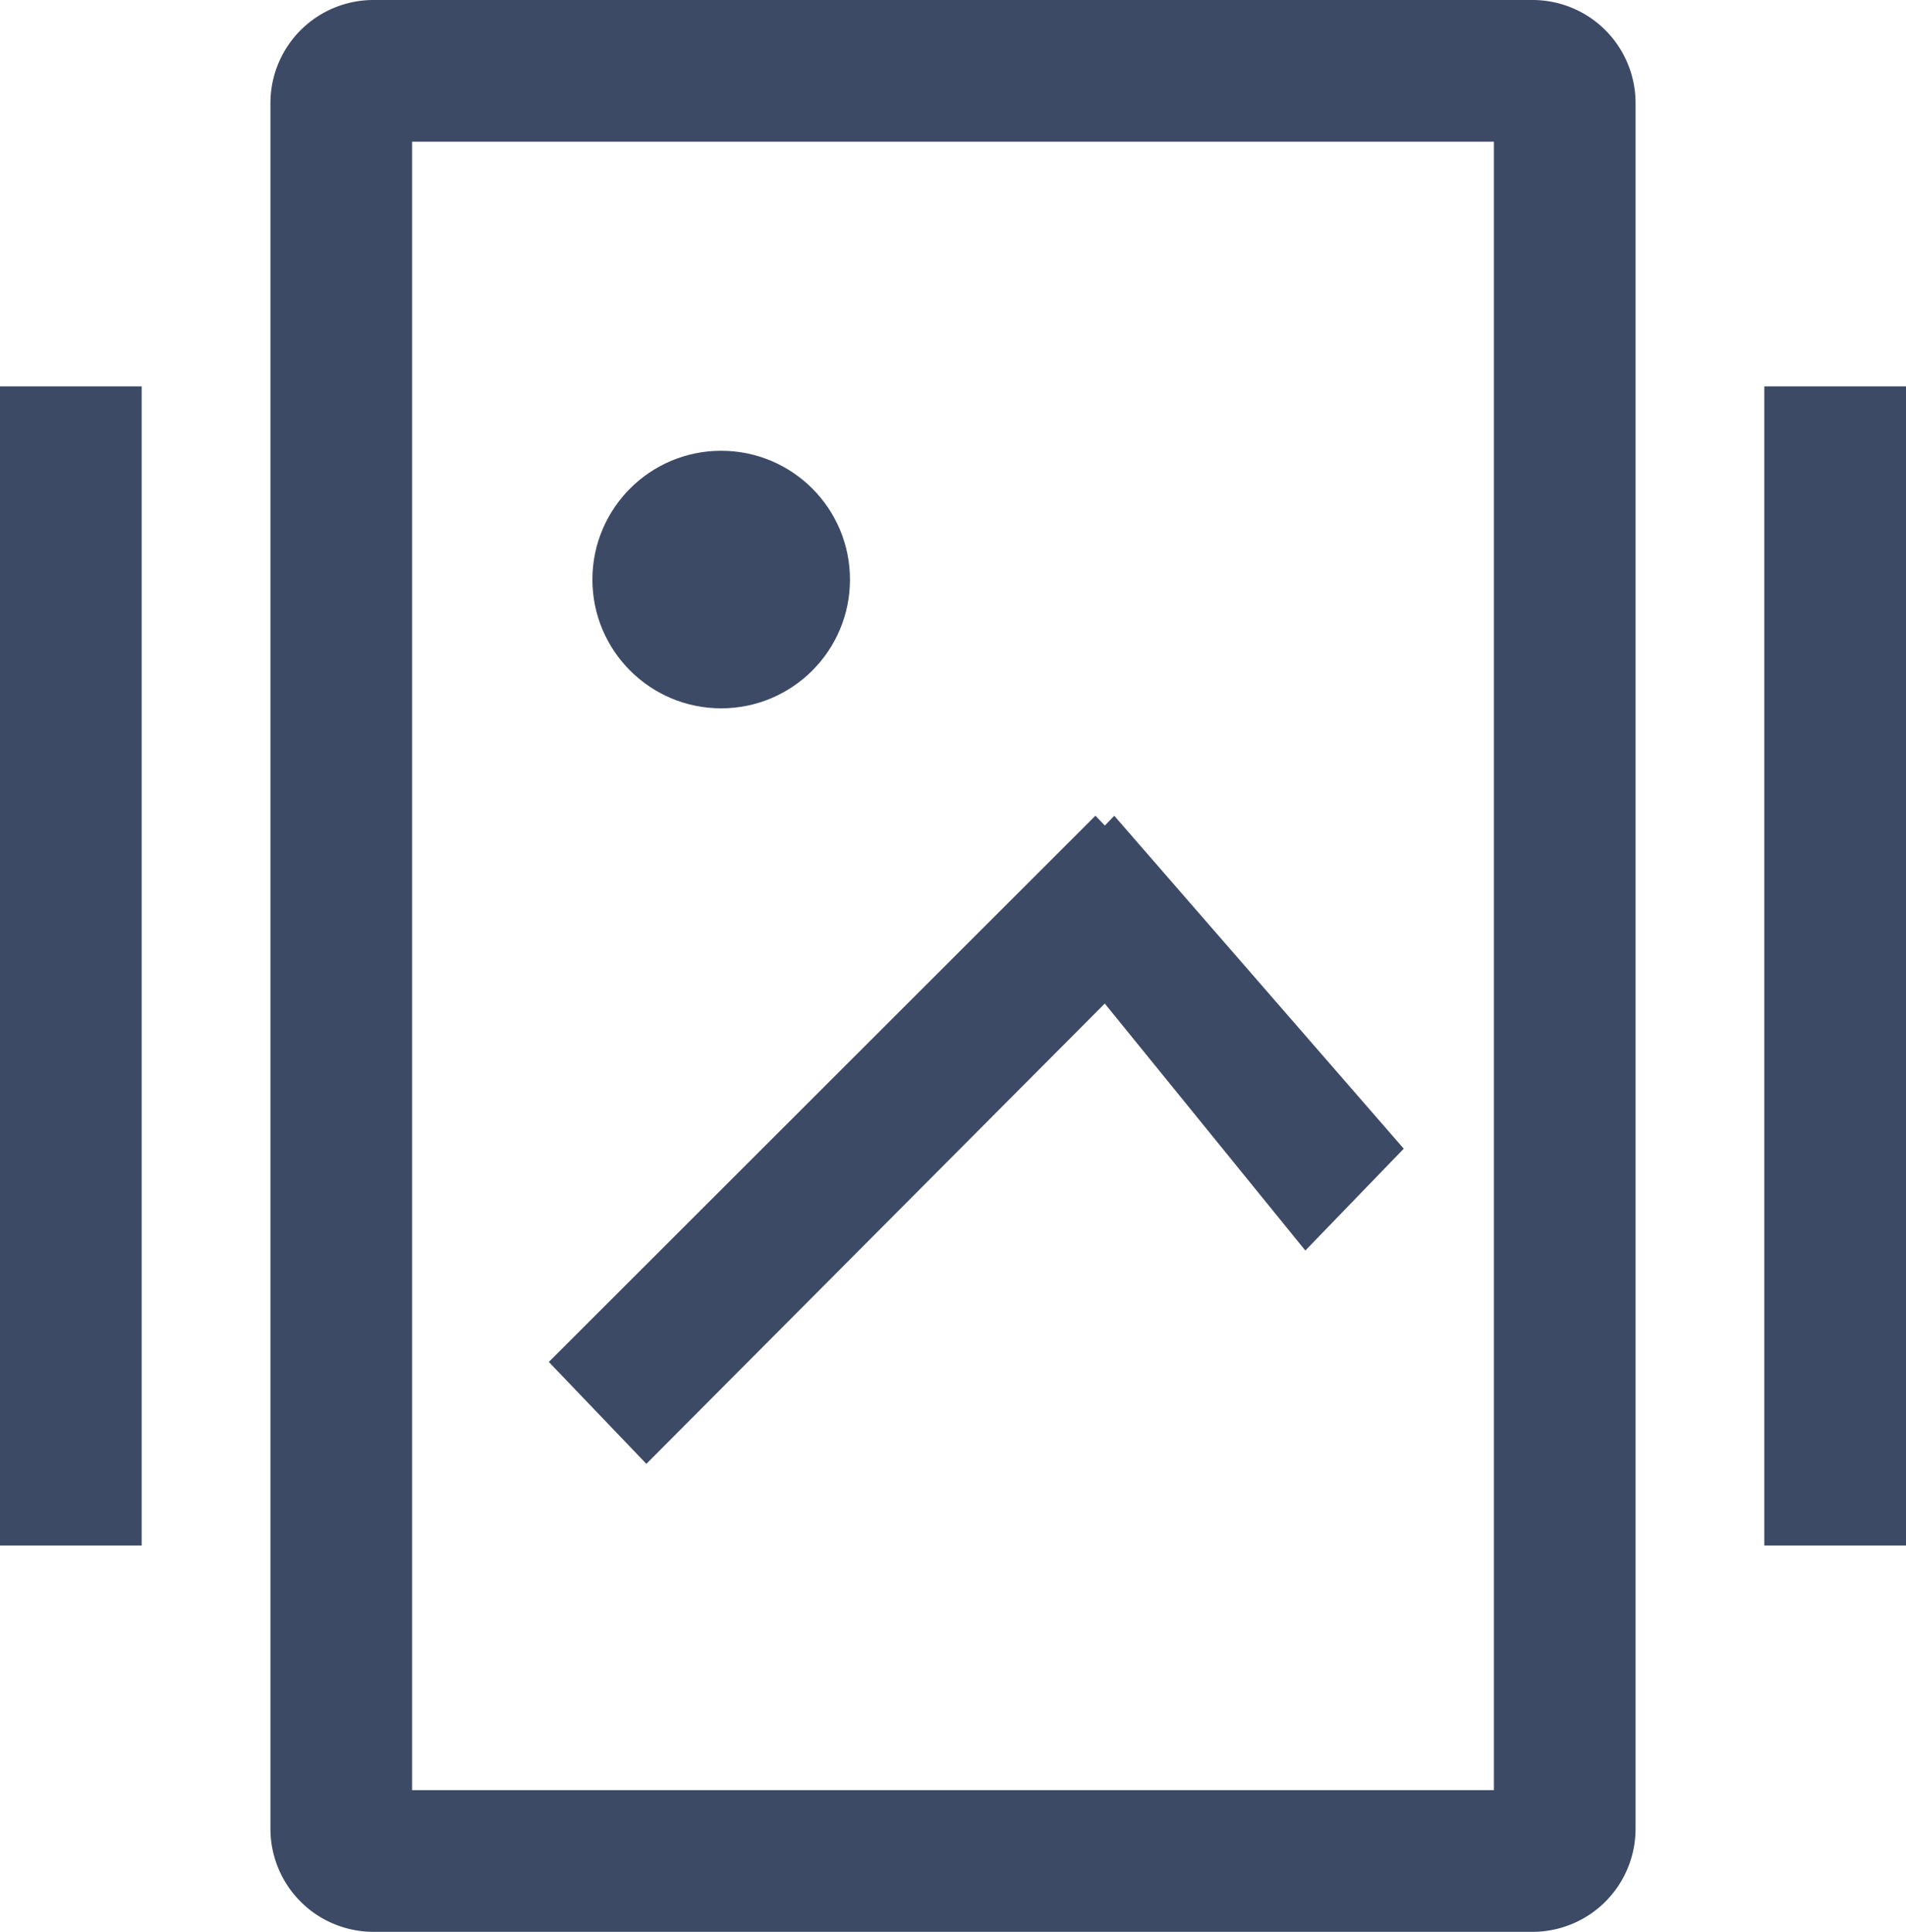
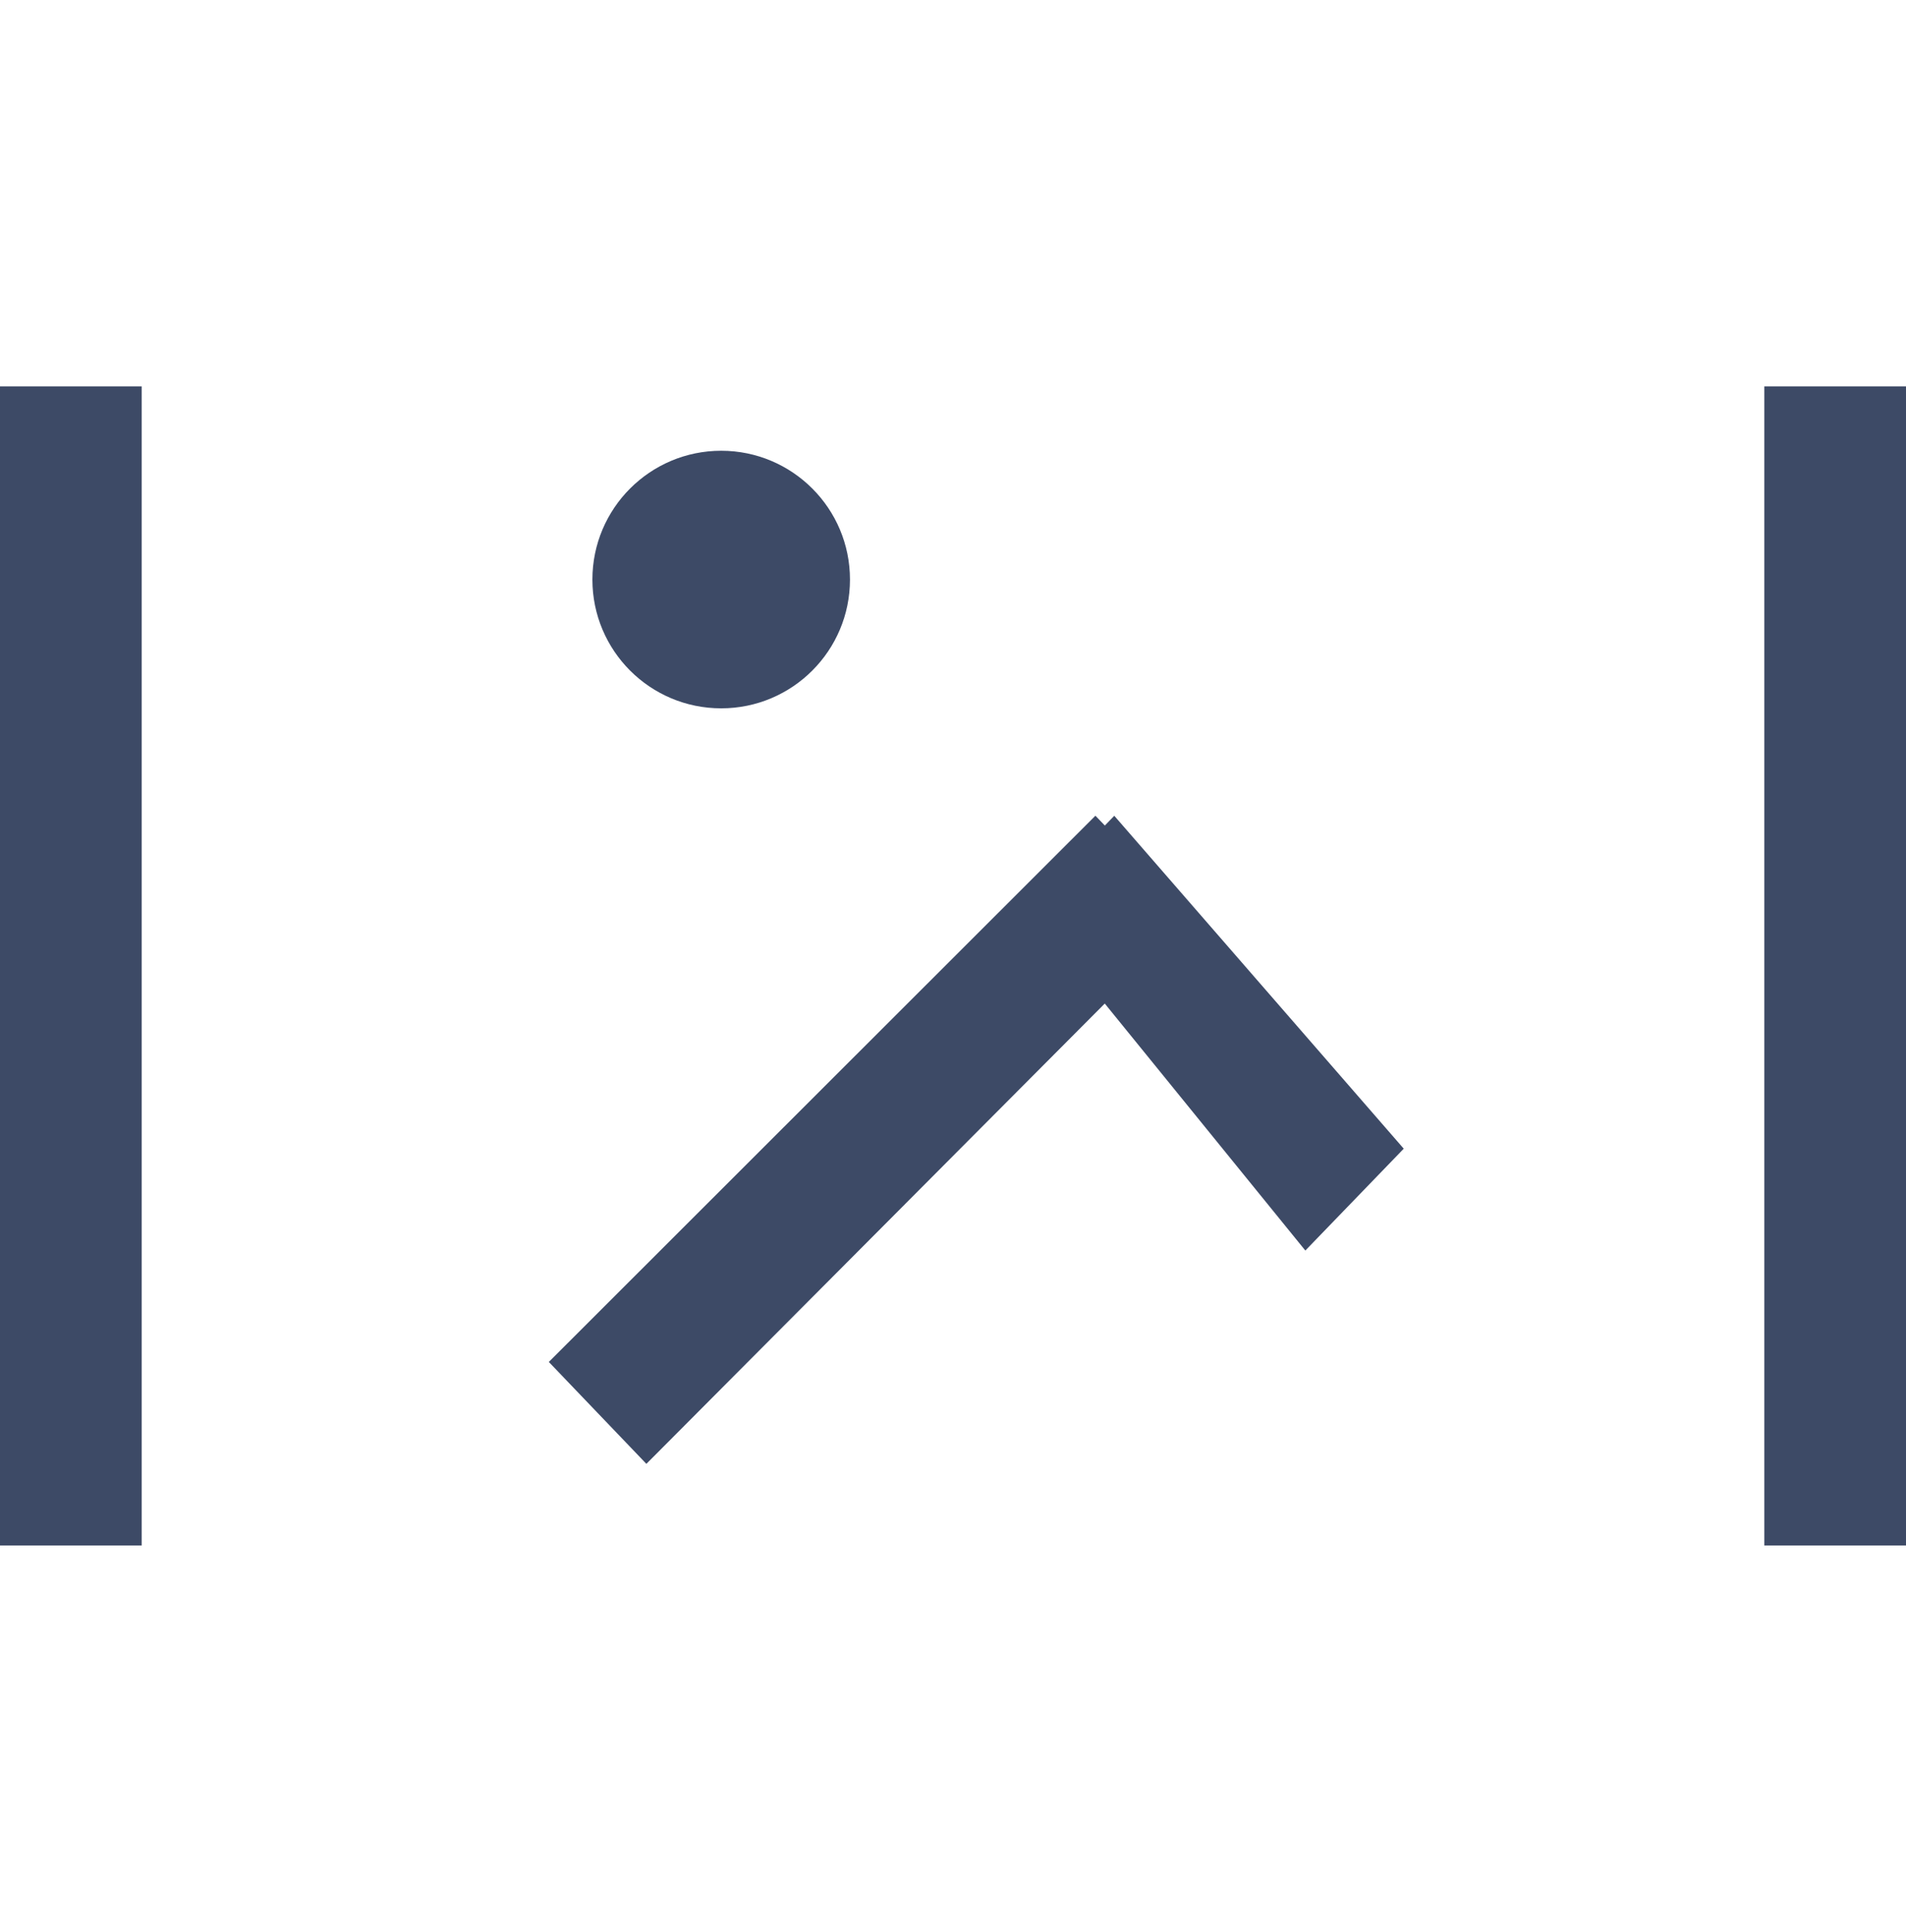
<svg xmlns="http://www.w3.org/2000/svg" id="组_1" data-name="组 1" width="148" height="150" viewBox="0 0 148 150">
  <defs>
    <style>
      .cls-1, .cls-2 {
        fill: #3d4a66;
      }

      .cls-1 {
        fill-rule: evenodd;
      }
    </style>
  </defs>
  <g id="组_2" data-name="组 2">
    <path id="矩形_2_拷贝" data-name="矩形 2 拷贝" class="cls-1" d="M112,91.191L104.359,99.1,88.785,79.922,53.191,115.663l-7.575-7.913L88.059,65.337,88.791,66.1l0.732-.758Z" transform="translate(-3 -2)" />
-     <path id="矩形_3" data-name="矩形 3" class="cls-1" d="M122,152H32a8,8,0,0,1-8-8V10a8,8,0,0,1,8-8h90a8,8,0,0,1,8,8V144A8,8,0,0,1,122,152ZM119,13H35V141h84V13Z" transform="translate(-3 -2)" />
    <circle id="椭圆_1" data-name="椭圆 1" class="cls-2" cx="56" cy="45" r="10" />
  </g>
  <rect id="矩形_4" data-name="矩形 4" class="cls-2" y="30" width="11" height="90" />
  <rect id="矩形_4_拷贝" data-name="矩形 4 拷贝" class="cls-2" x="137" y="30" width="11" height="90" />
</svg>